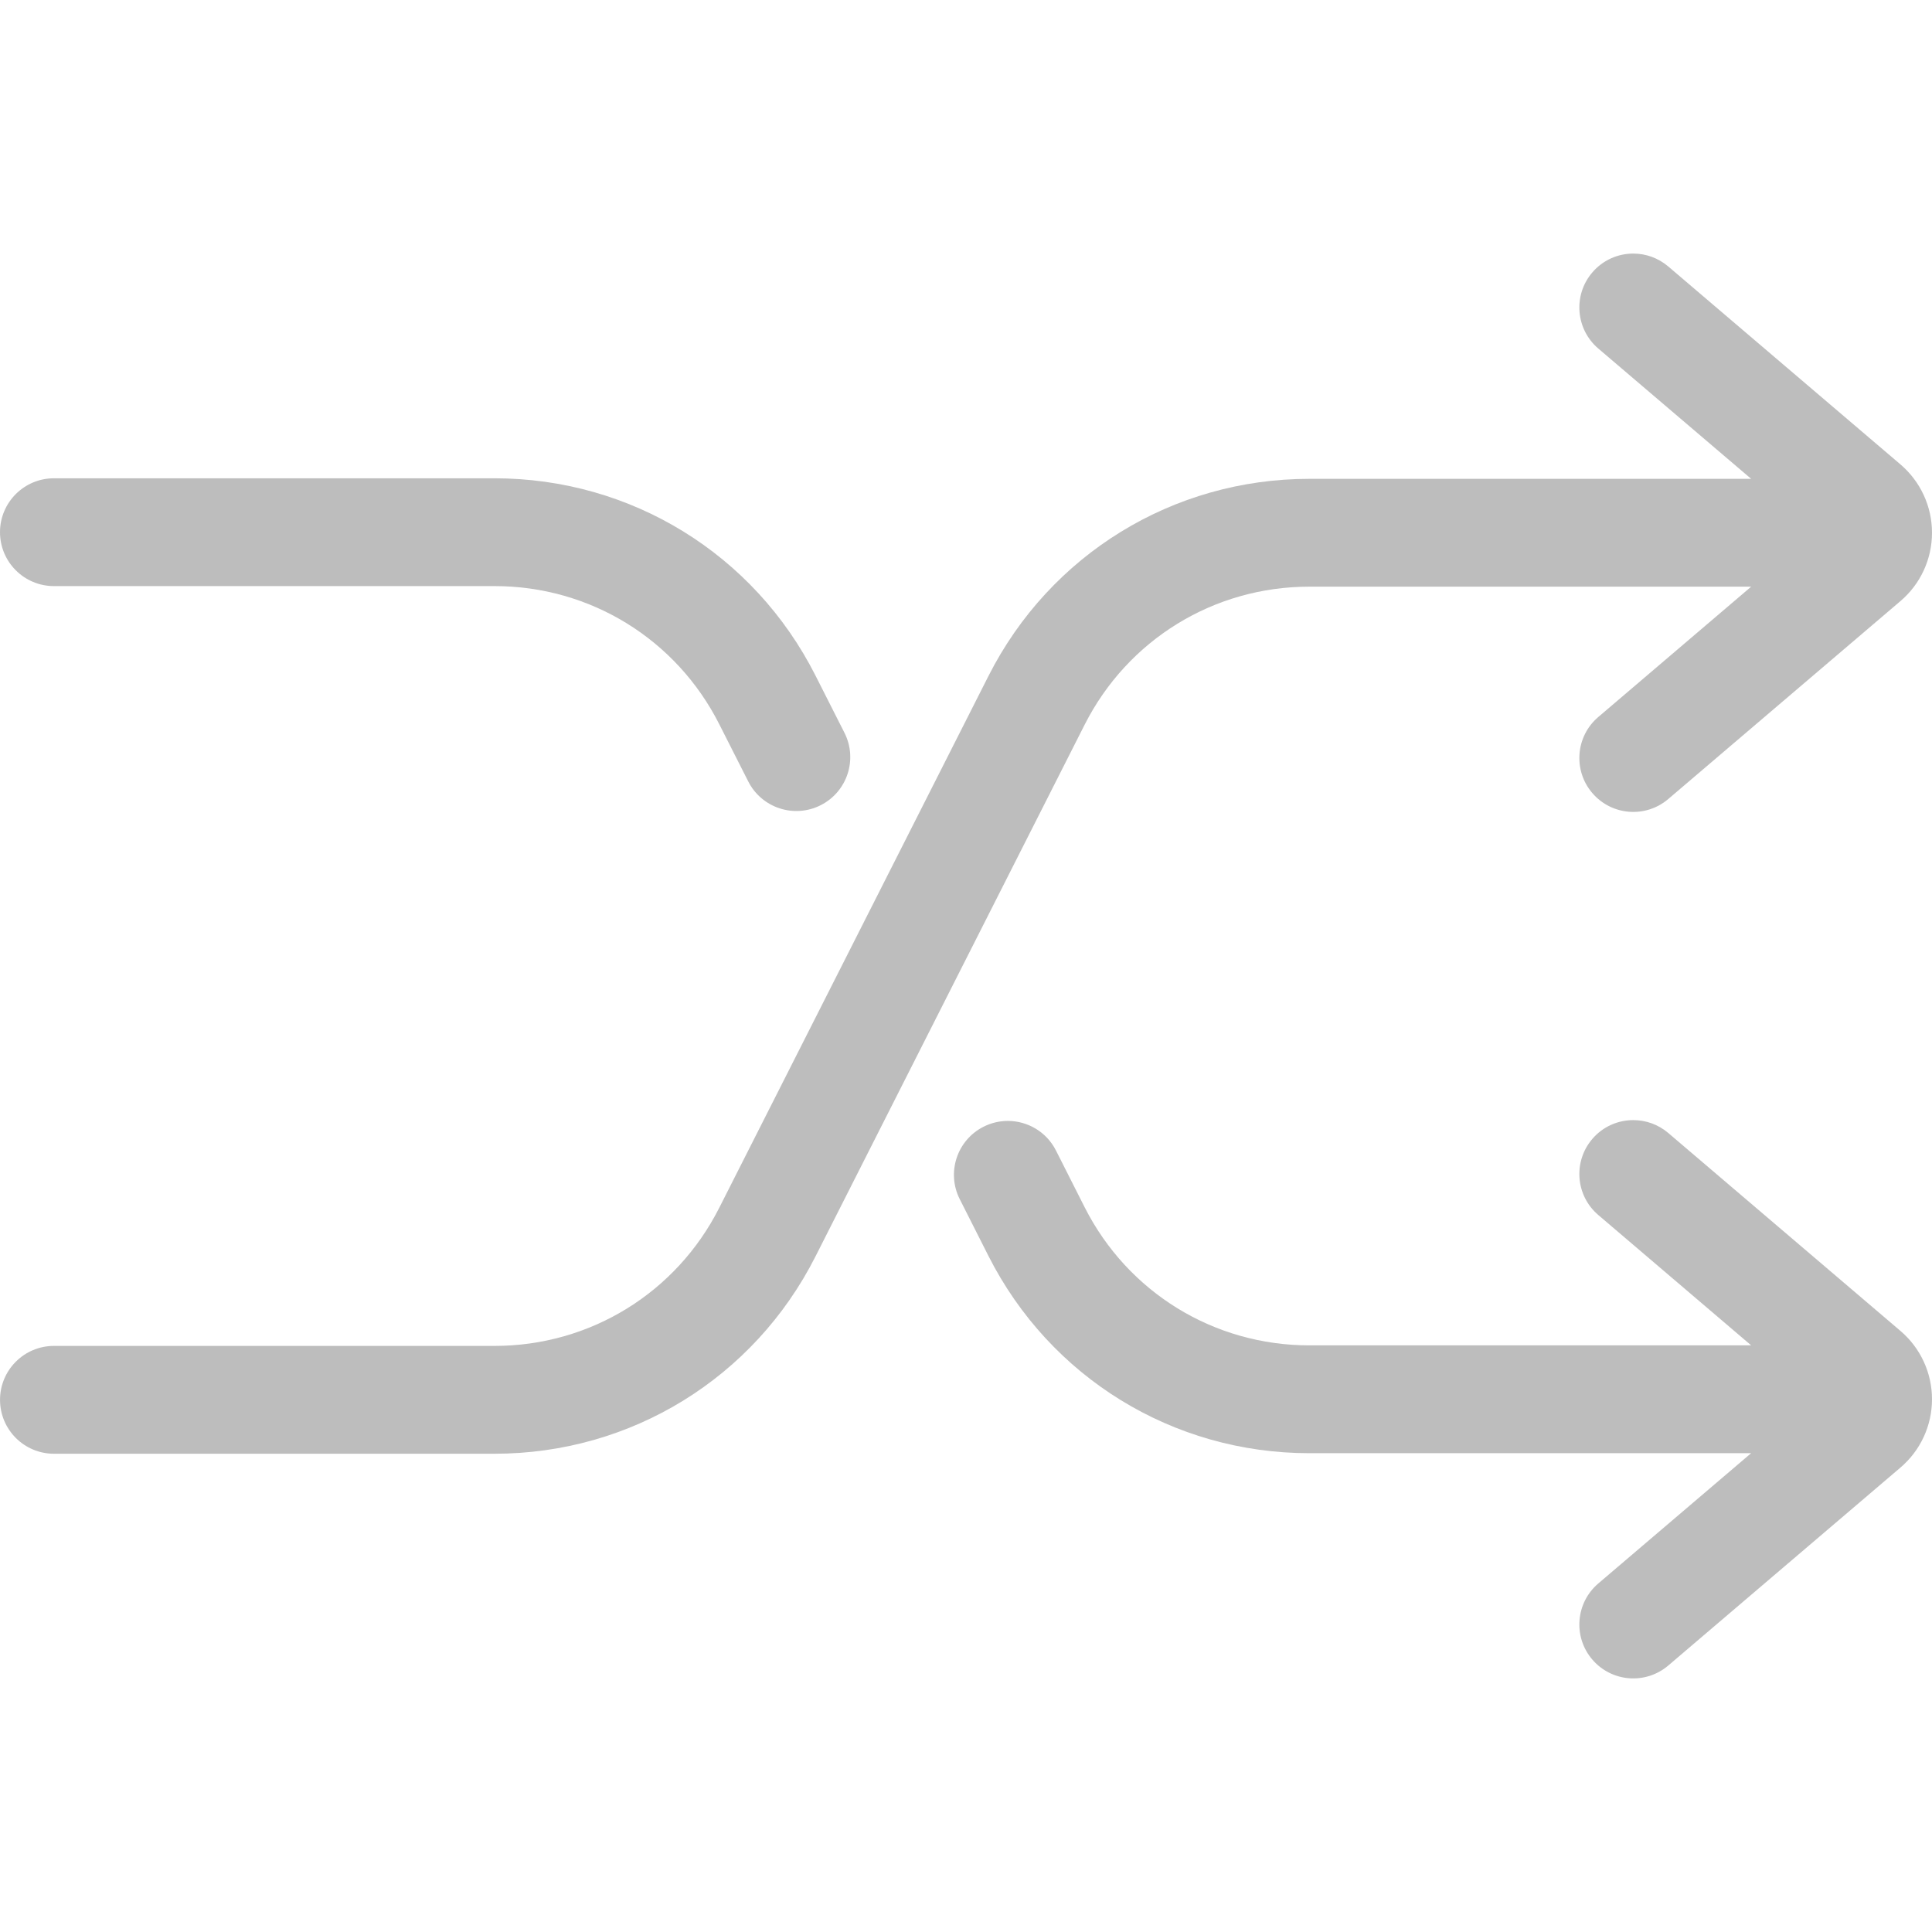
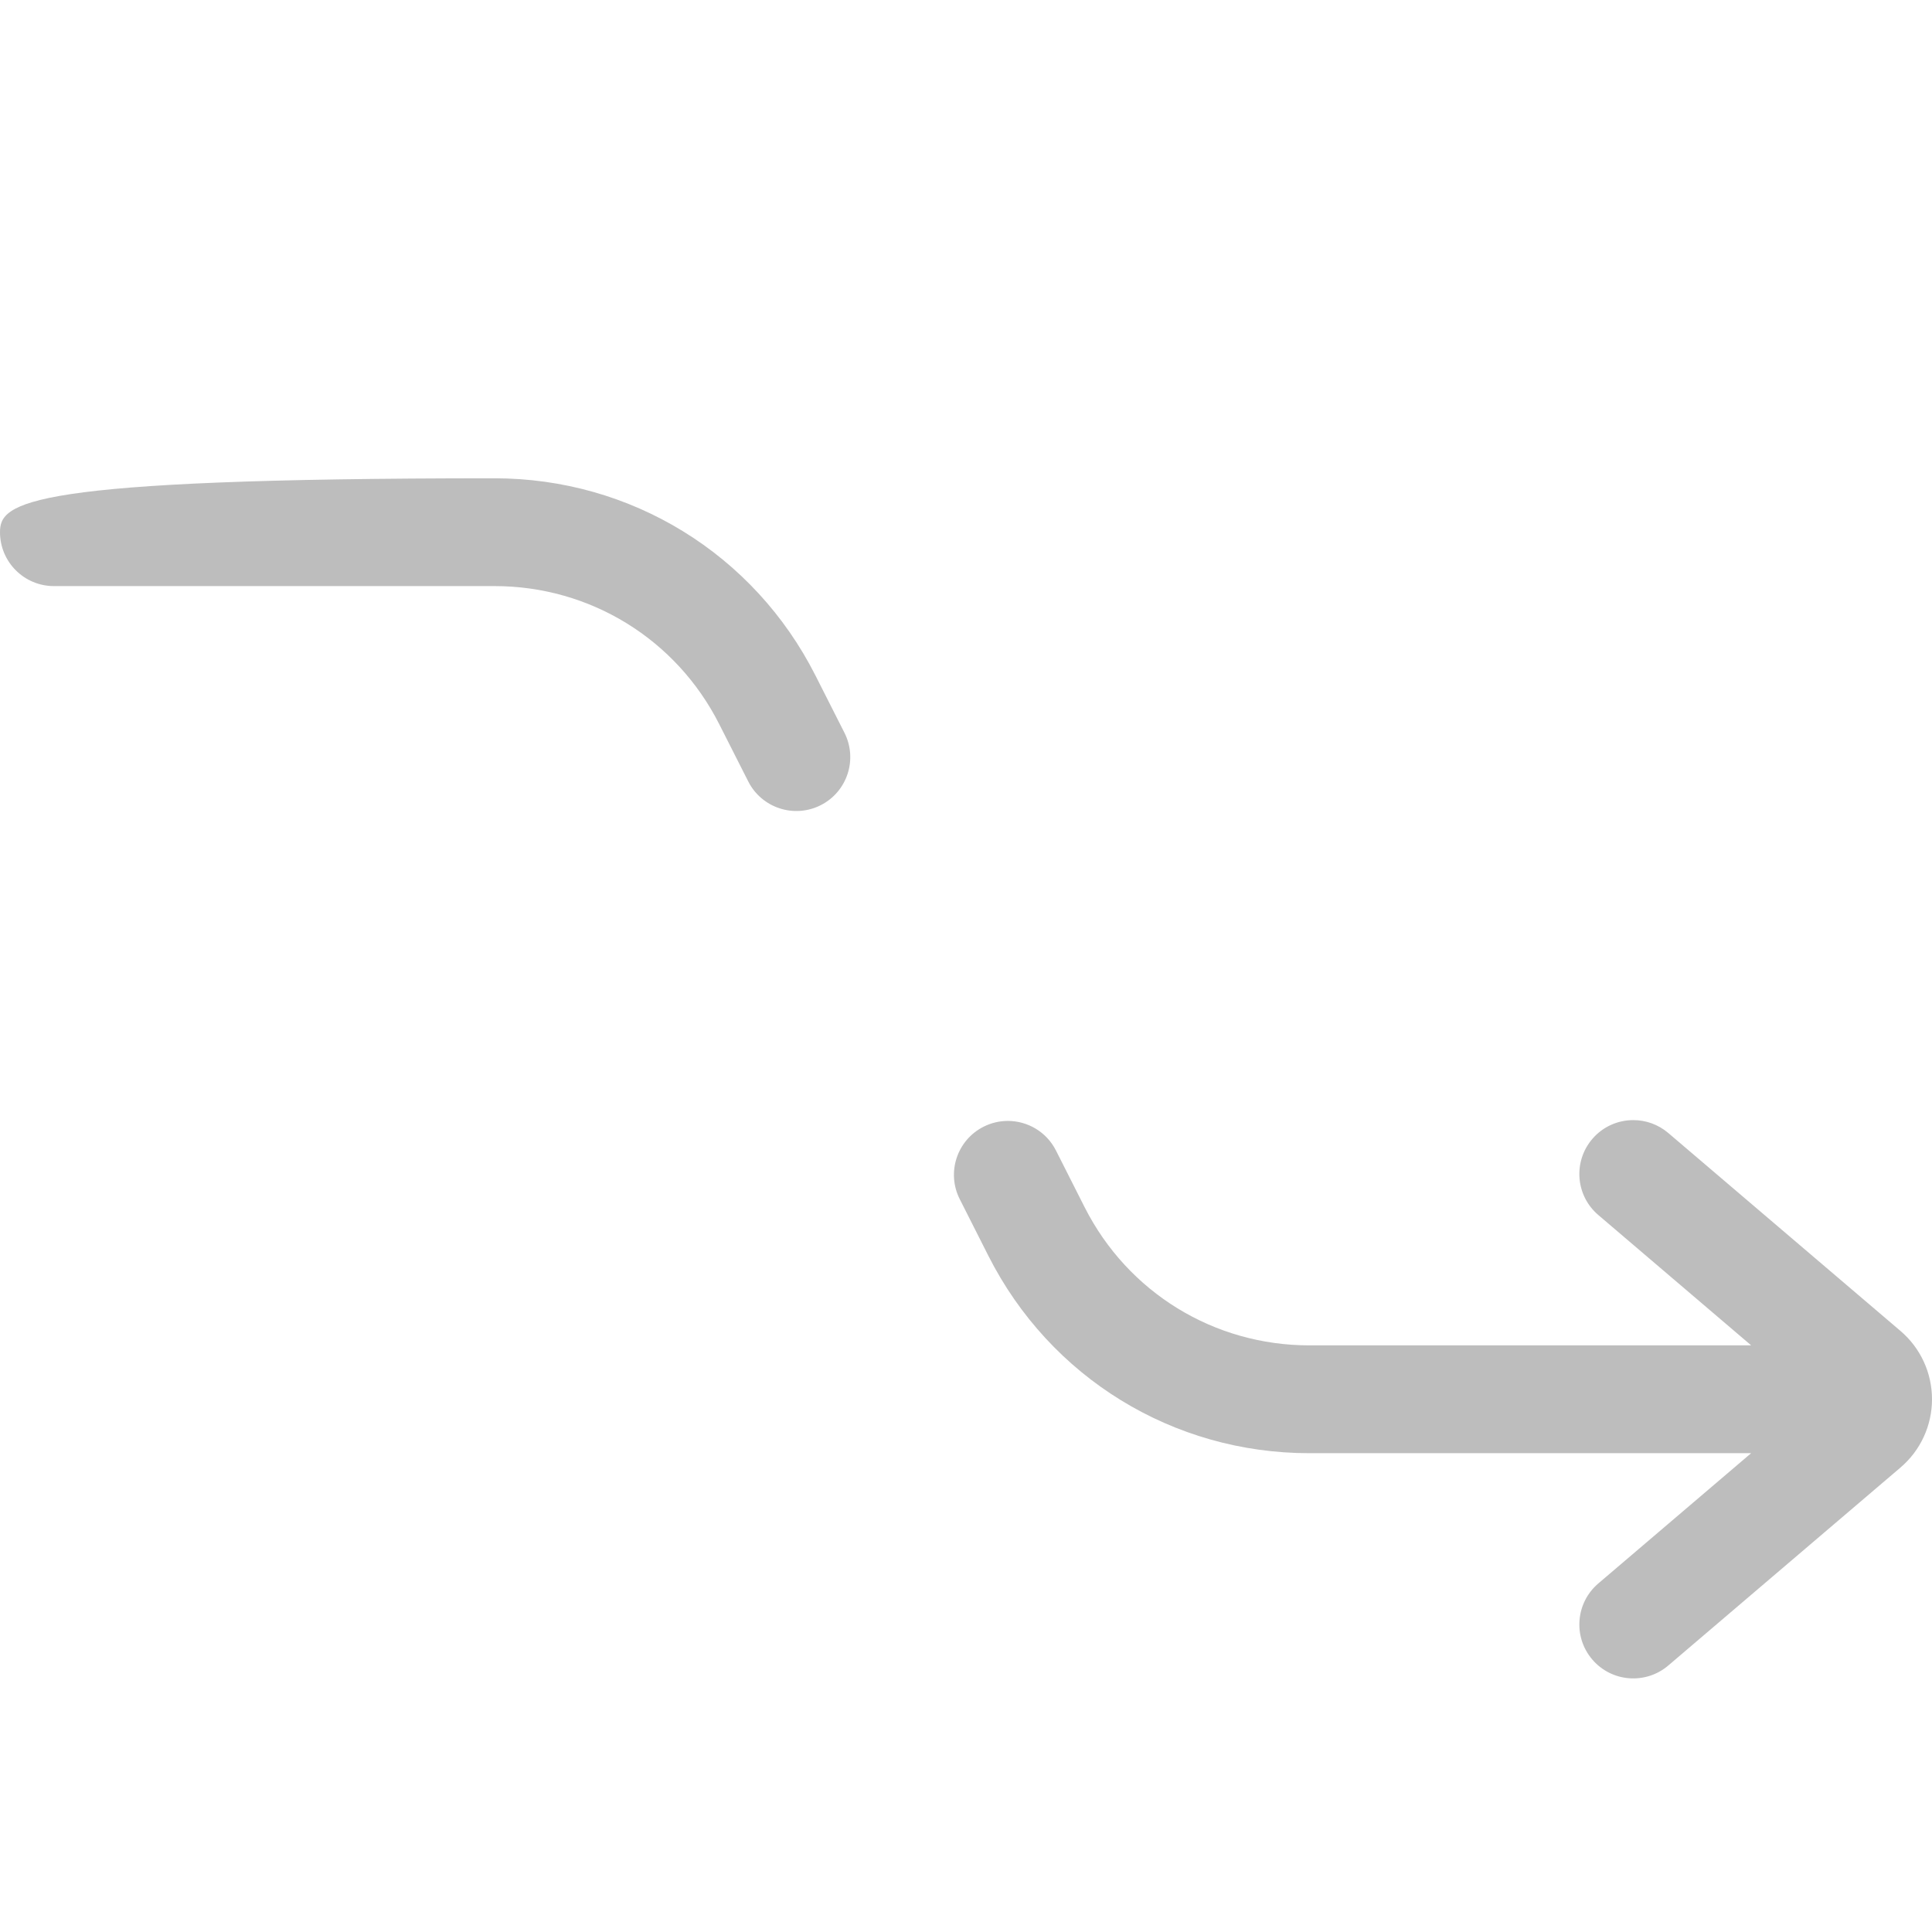
<svg xmlns="http://www.w3.org/2000/svg" width="64" height="64" viewBox="0 0 64 64" fill="none">
-   <path d="M1.787 48.157H16.381C20.899 48.157 24.973 45.653 27.013 41.623L35.929 24.009C37.358 21.187 40.211 19.434 43.374 19.434H58.01L52.946 23.751C52.195 24.39 52.105 25.518 52.745 26.268C53.385 27.019 54.512 27.109 55.263 26.469L62.956 19.911C63.62 19.345 64 18.52 64 17.648C64 16.776 63.619 15.951 62.956 15.385L55.263 8.827C54.926 8.541 54.515 8.4 54.105 8.4C53.6 8.4 53.098 8.613 52.745 9.028C52.105 9.778 52.195 10.906 52.946 11.546L58.009 15.862H43.374C38.857 15.862 34.783 18.366 32.743 22.396L23.826 40.01C22.397 42.832 19.545 44.585 16.381 44.585H1.786C0.8 44.585 0.001 45.385 0.001 46.371C0.001 47.357 0.8 48.157 1.787 48.157Z" fill="#BDBDBD" />
  <path d="M31.793 39.724L32.743 41.603C34.784 45.635 38.858 48.139 43.374 48.139H58.008L52.945 52.455C52.195 53.095 52.105 54.222 52.745 54.972C53.385 55.723 54.512 55.812 55.263 55.173L62.955 48.615C63.619 48.049 64 47.224 64 46.352C64 45.48 63.62 44.655 62.956 44.089L55.263 37.531C54.926 37.245 54.515 37.105 54.105 37.105C53.6 37.105 53.098 37.317 52.745 37.732C52.105 38.483 52.195 39.61 52.946 40.249L58.01 44.567H43.374C40.212 44.567 37.359 42.813 35.93 39.991L34.98 38.112C34.666 37.49 34.037 37.132 33.385 37.132C33.114 37.132 32.839 37.194 32.58 37.325C31.7 37.77 31.348 38.844 31.793 39.724Z" fill="#BDBDBD" />
-   <path d="M1.786 19.415H16.382C19.545 19.415 22.398 21.168 23.826 23.99L24.787 25.887C25.233 26.767 26.308 27.118 27.187 26.673C28.067 26.227 28.419 25.153 27.973 24.273L27.013 22.377C24.973 18.347 20.899 15.844 16.381 15.844H1.786C0.8 15.844 -1.52588e-05 16.643 -1.52588e-05 17.629C-1.52588e-05 18.616 0.8 19.415 1.786 19.415Z" fill="#BDBDBD" />
+   <path d="M1.786 19.415H16.382C19.545 19.415 22.398 21.168 23.826 23.99L24.787 25.887C25.233 26.767 26.308 27.118 27.187 26.673C28.067 26.227 28.419 25.153 27.973 24.273L27.013 22.377C24.973 18.347 20.899 15.844 16.381 15.844C0.8 15.844 -1.52588e-05 16.643 -1.52588e-05 17.629C-1.52588e-05 18.616 0.8 19.415 1.786 19.415Z" fill="#BDBDBD" />
</svg>